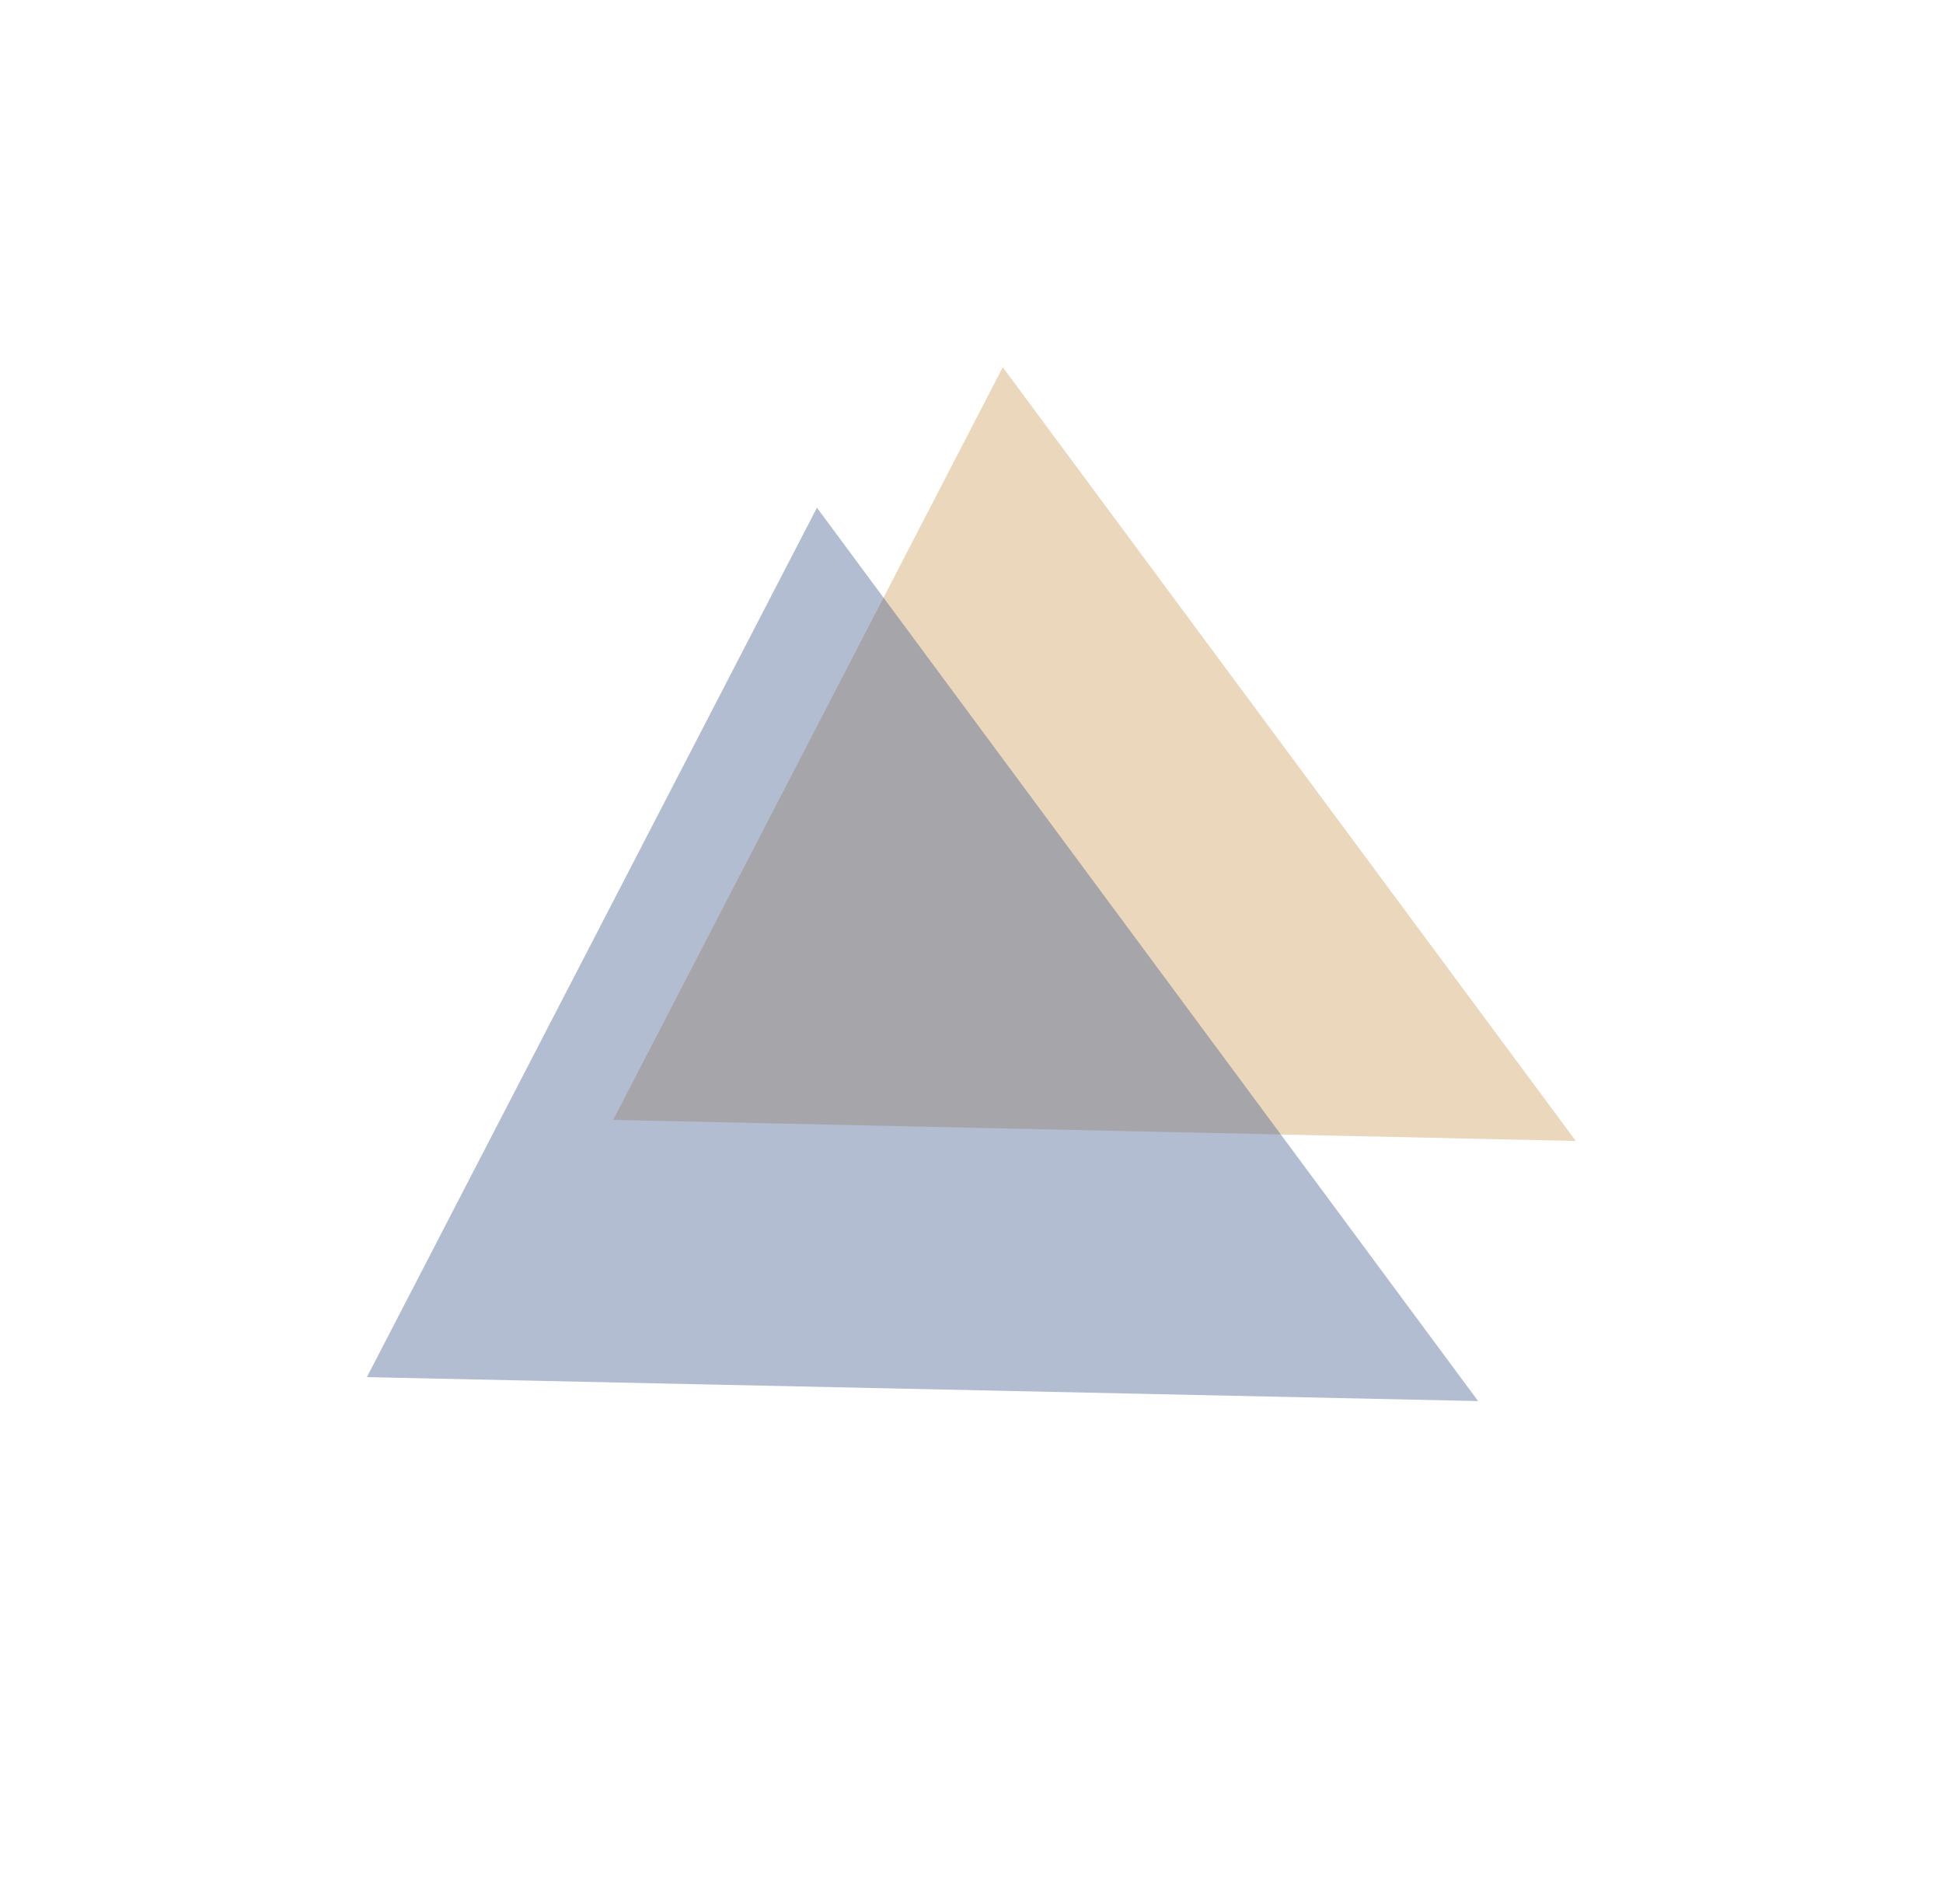
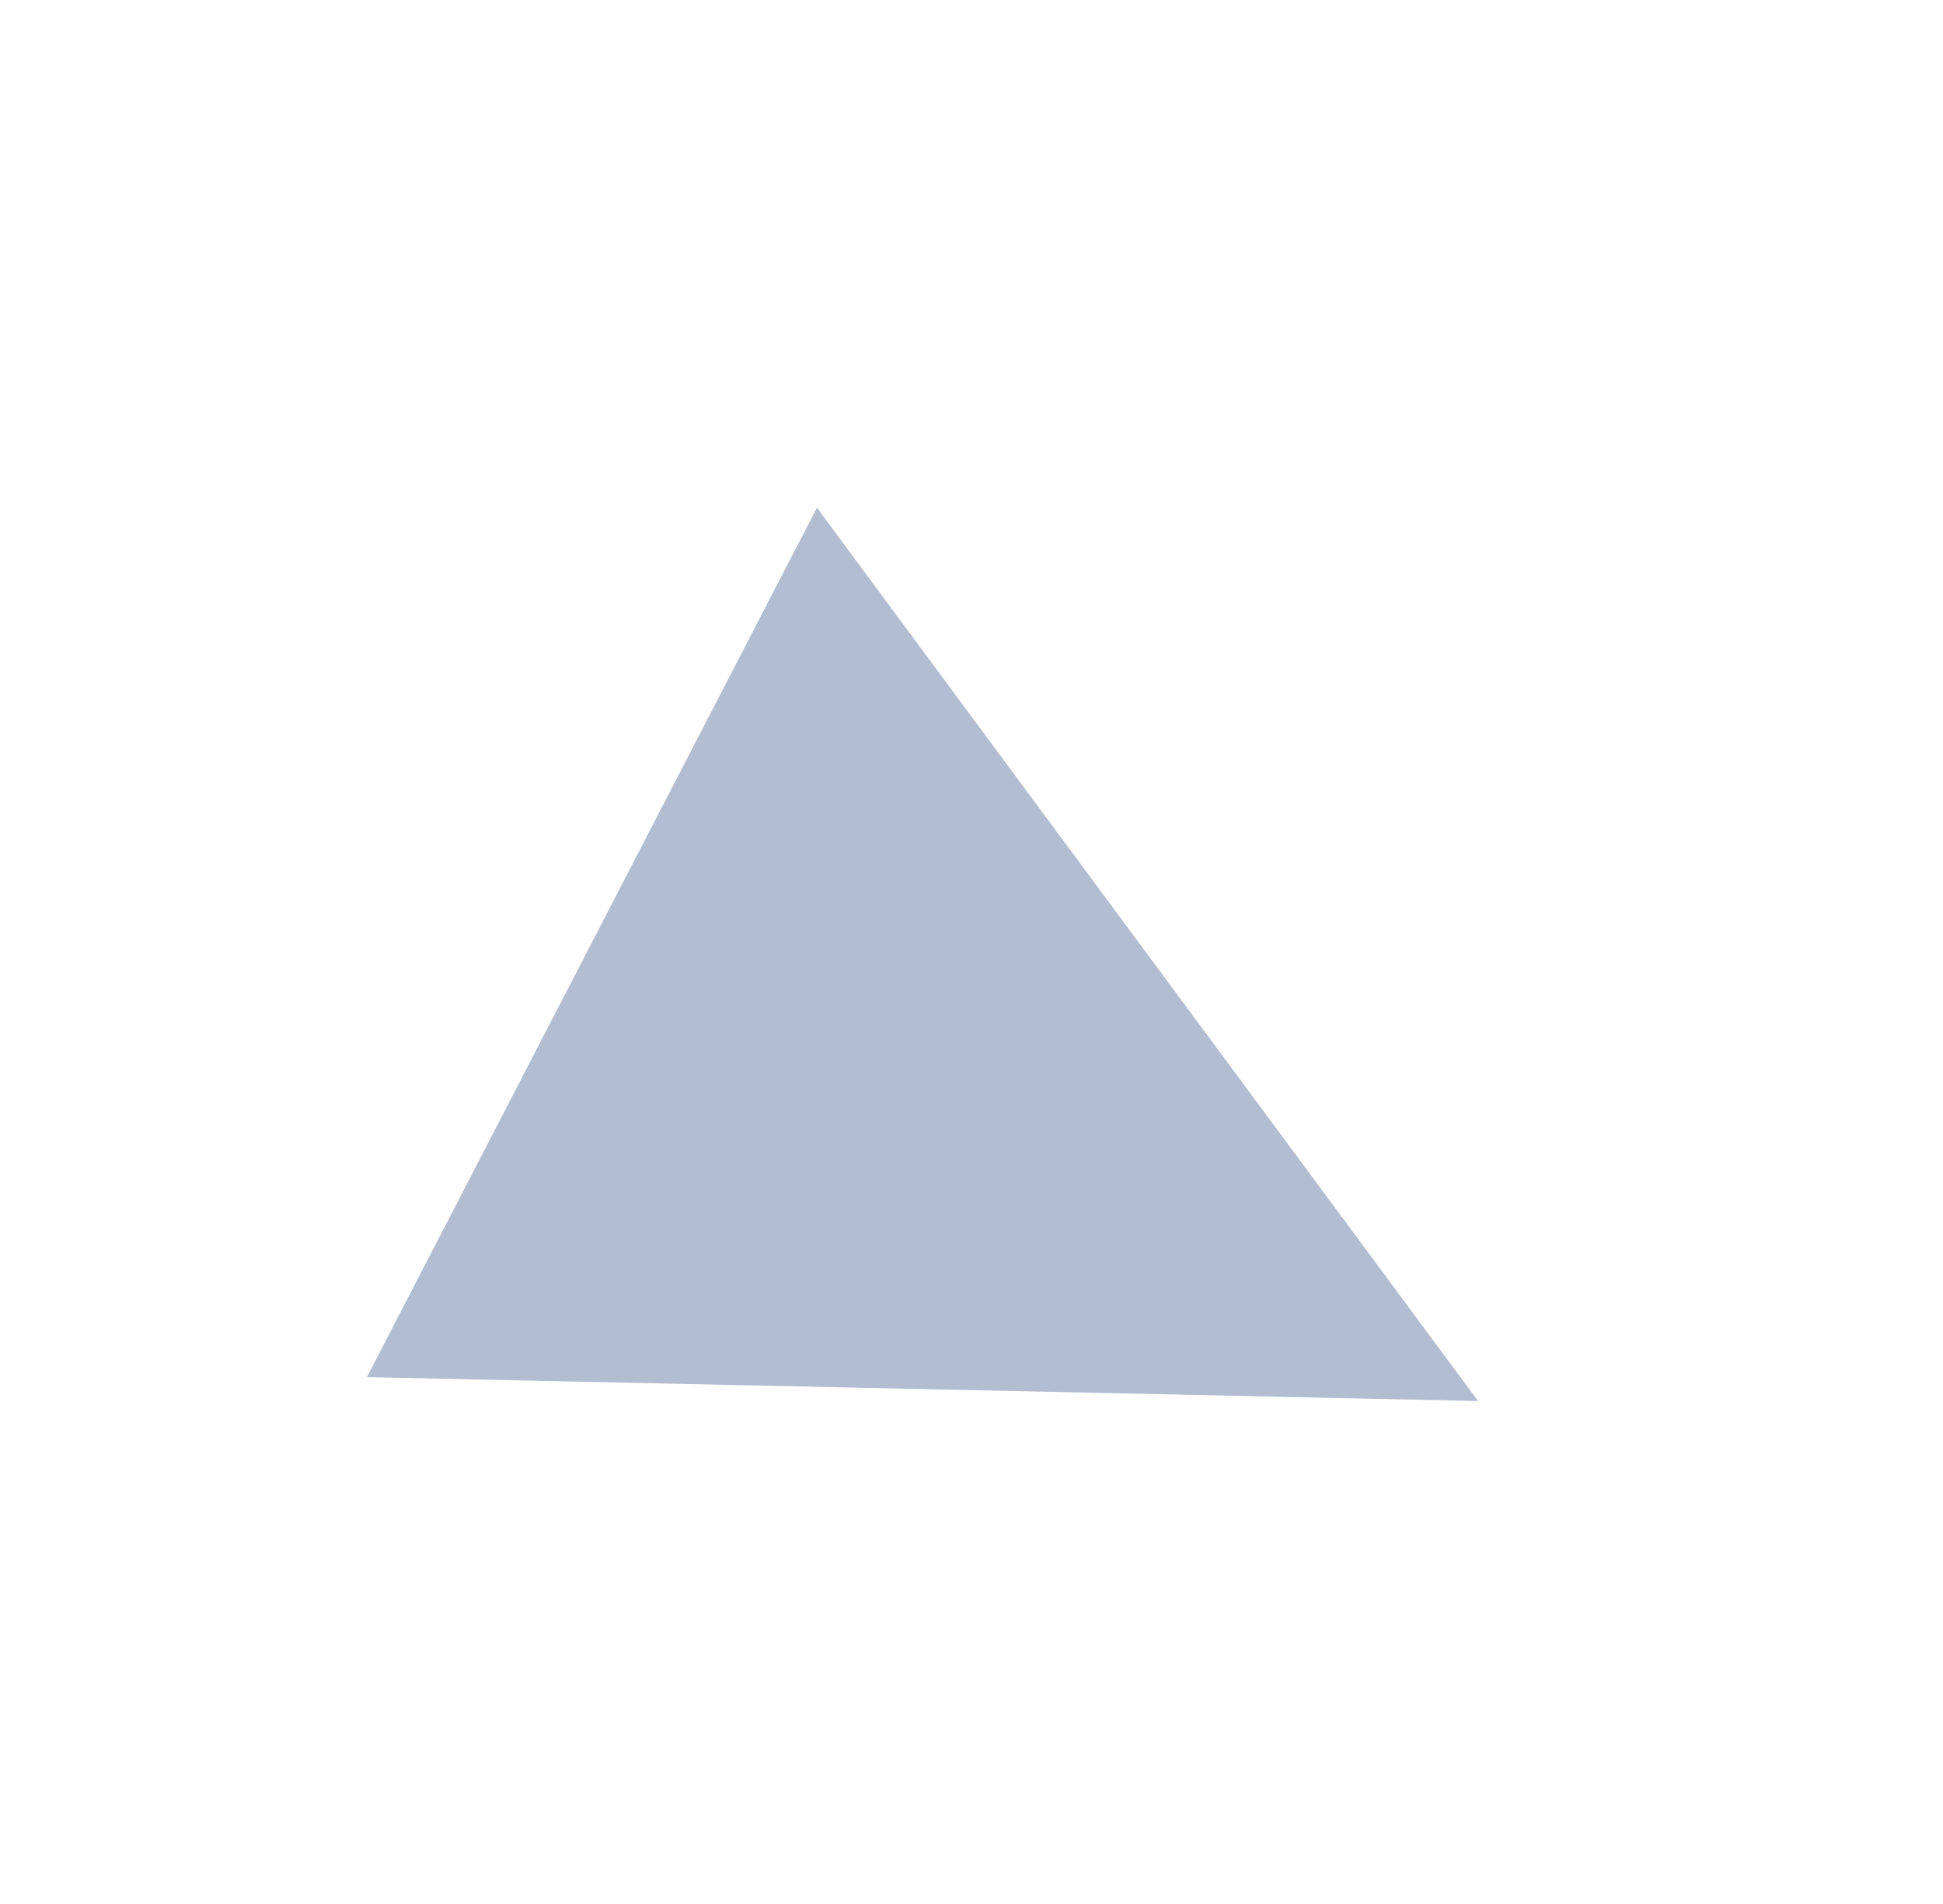
<svg xmlns="http://www.w3.org/2000/svg" width="1060" height="1039" viewBox="0 0 1060 1039" fill="none">
  <g filter="url(#filter0_f_392_118)">
-     <path d="M859.662 622.497L334.522 611.008L547.061 200.377L859.662 622.497Z" fill="#CA9C59" fill-opacity="0.4" />
-   </g>
+     </g>
  <g filter="url(#filter1_f_392_118)">
    <path d="M806.382 764.408L200.149 751.349L445.675 276.986L806.382 764.408Z" fill="#425B8F" fill-opacity="0.4" />
  </g>
  <defs>
    <filter id="filter0_f_392_118" x="134.522" y="0.378" width="925.14" height="822.119" filterUnits="userSpaceOnUse" color-interpolation-filters="sRGB">
      <feFlood flood-opacity="0" result="BackgroundImageFix" />
      <feBlend mode="normal" in="SourceGraphic" in2="BackgroundImageFix" result="shape" />
      <feGaussianBlur stdDeviation="100" result="effect1_foregroundBlur_392_118" />
    </filter>
    <filter id="filter1_f_392_118" x="0.149" y="76.986" width="1006.23" height="887.422" filterUnits="userSpaceOnUse" color-interpolation-filters="sRGB">
      <feFlood flood-opacity="0" result="BackgroundImageFix" />
      <feBlend mode="normal" in="SourceGraphic" in2="BackgroundImageFix" result="shape" />
      <feGaussianBlur stdDeviation="100" result="effect1_foregroundBlur_392_118" />
    </filter>
  </defs>
</svg>